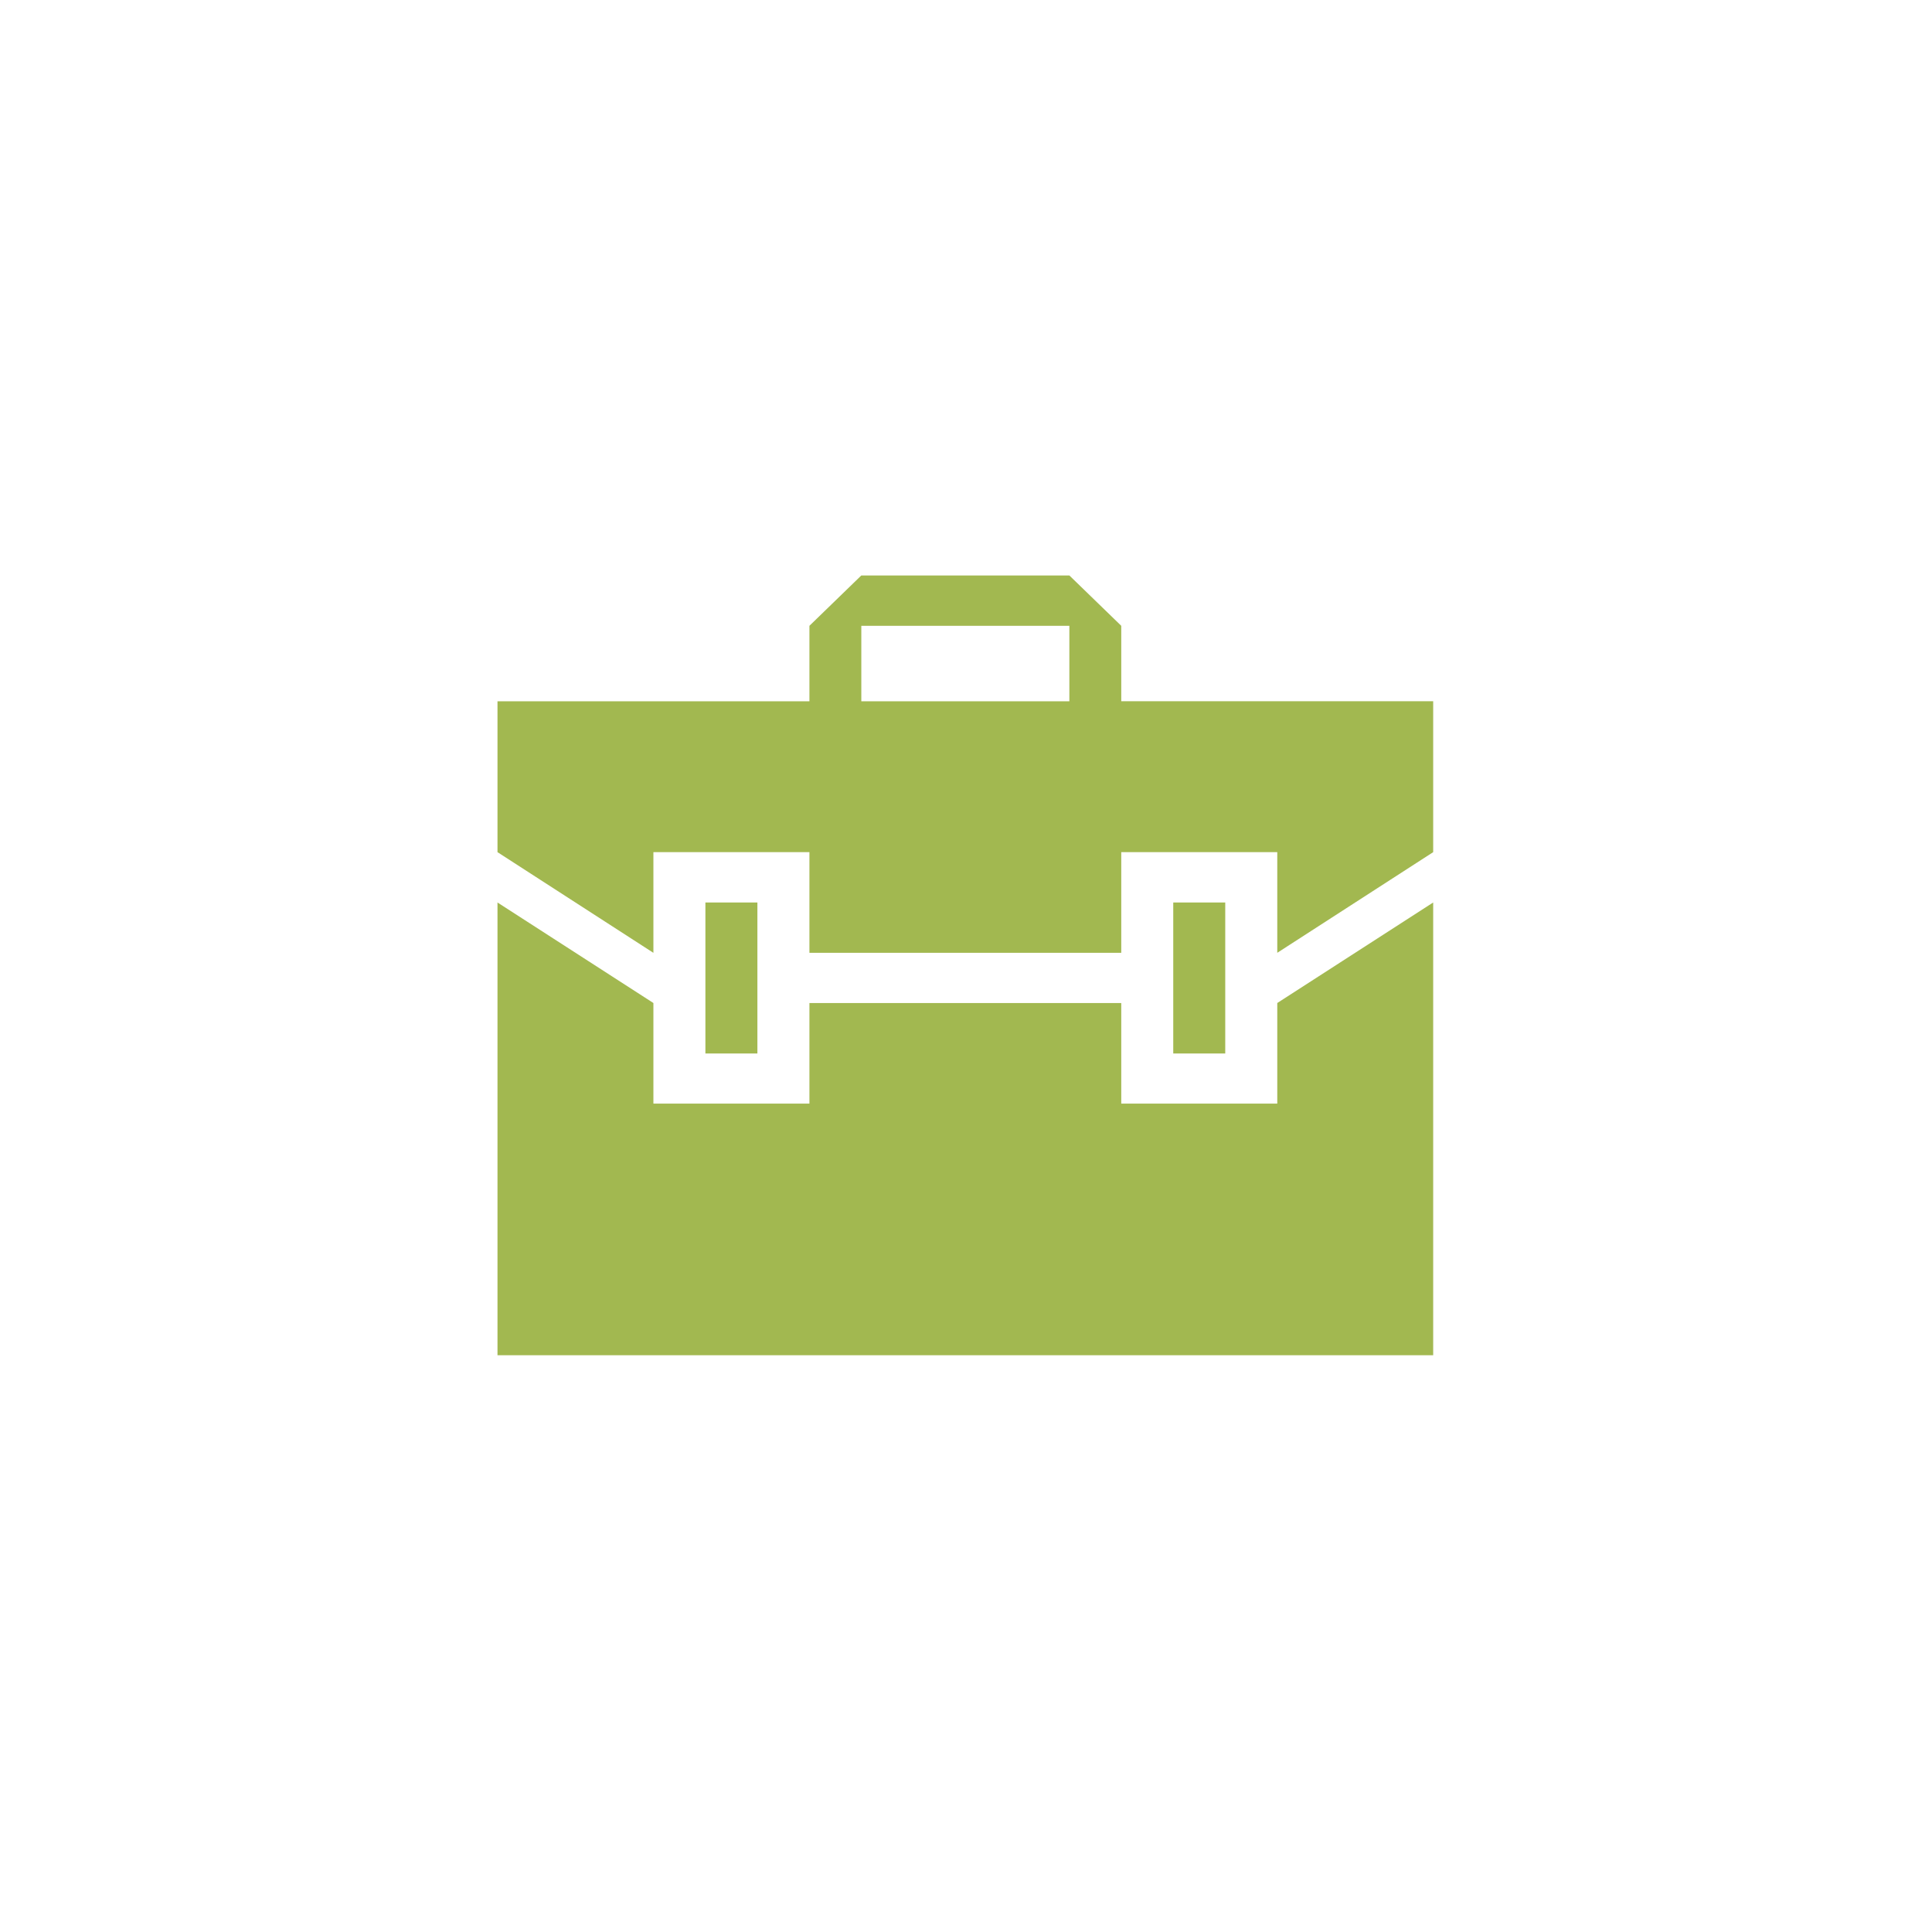
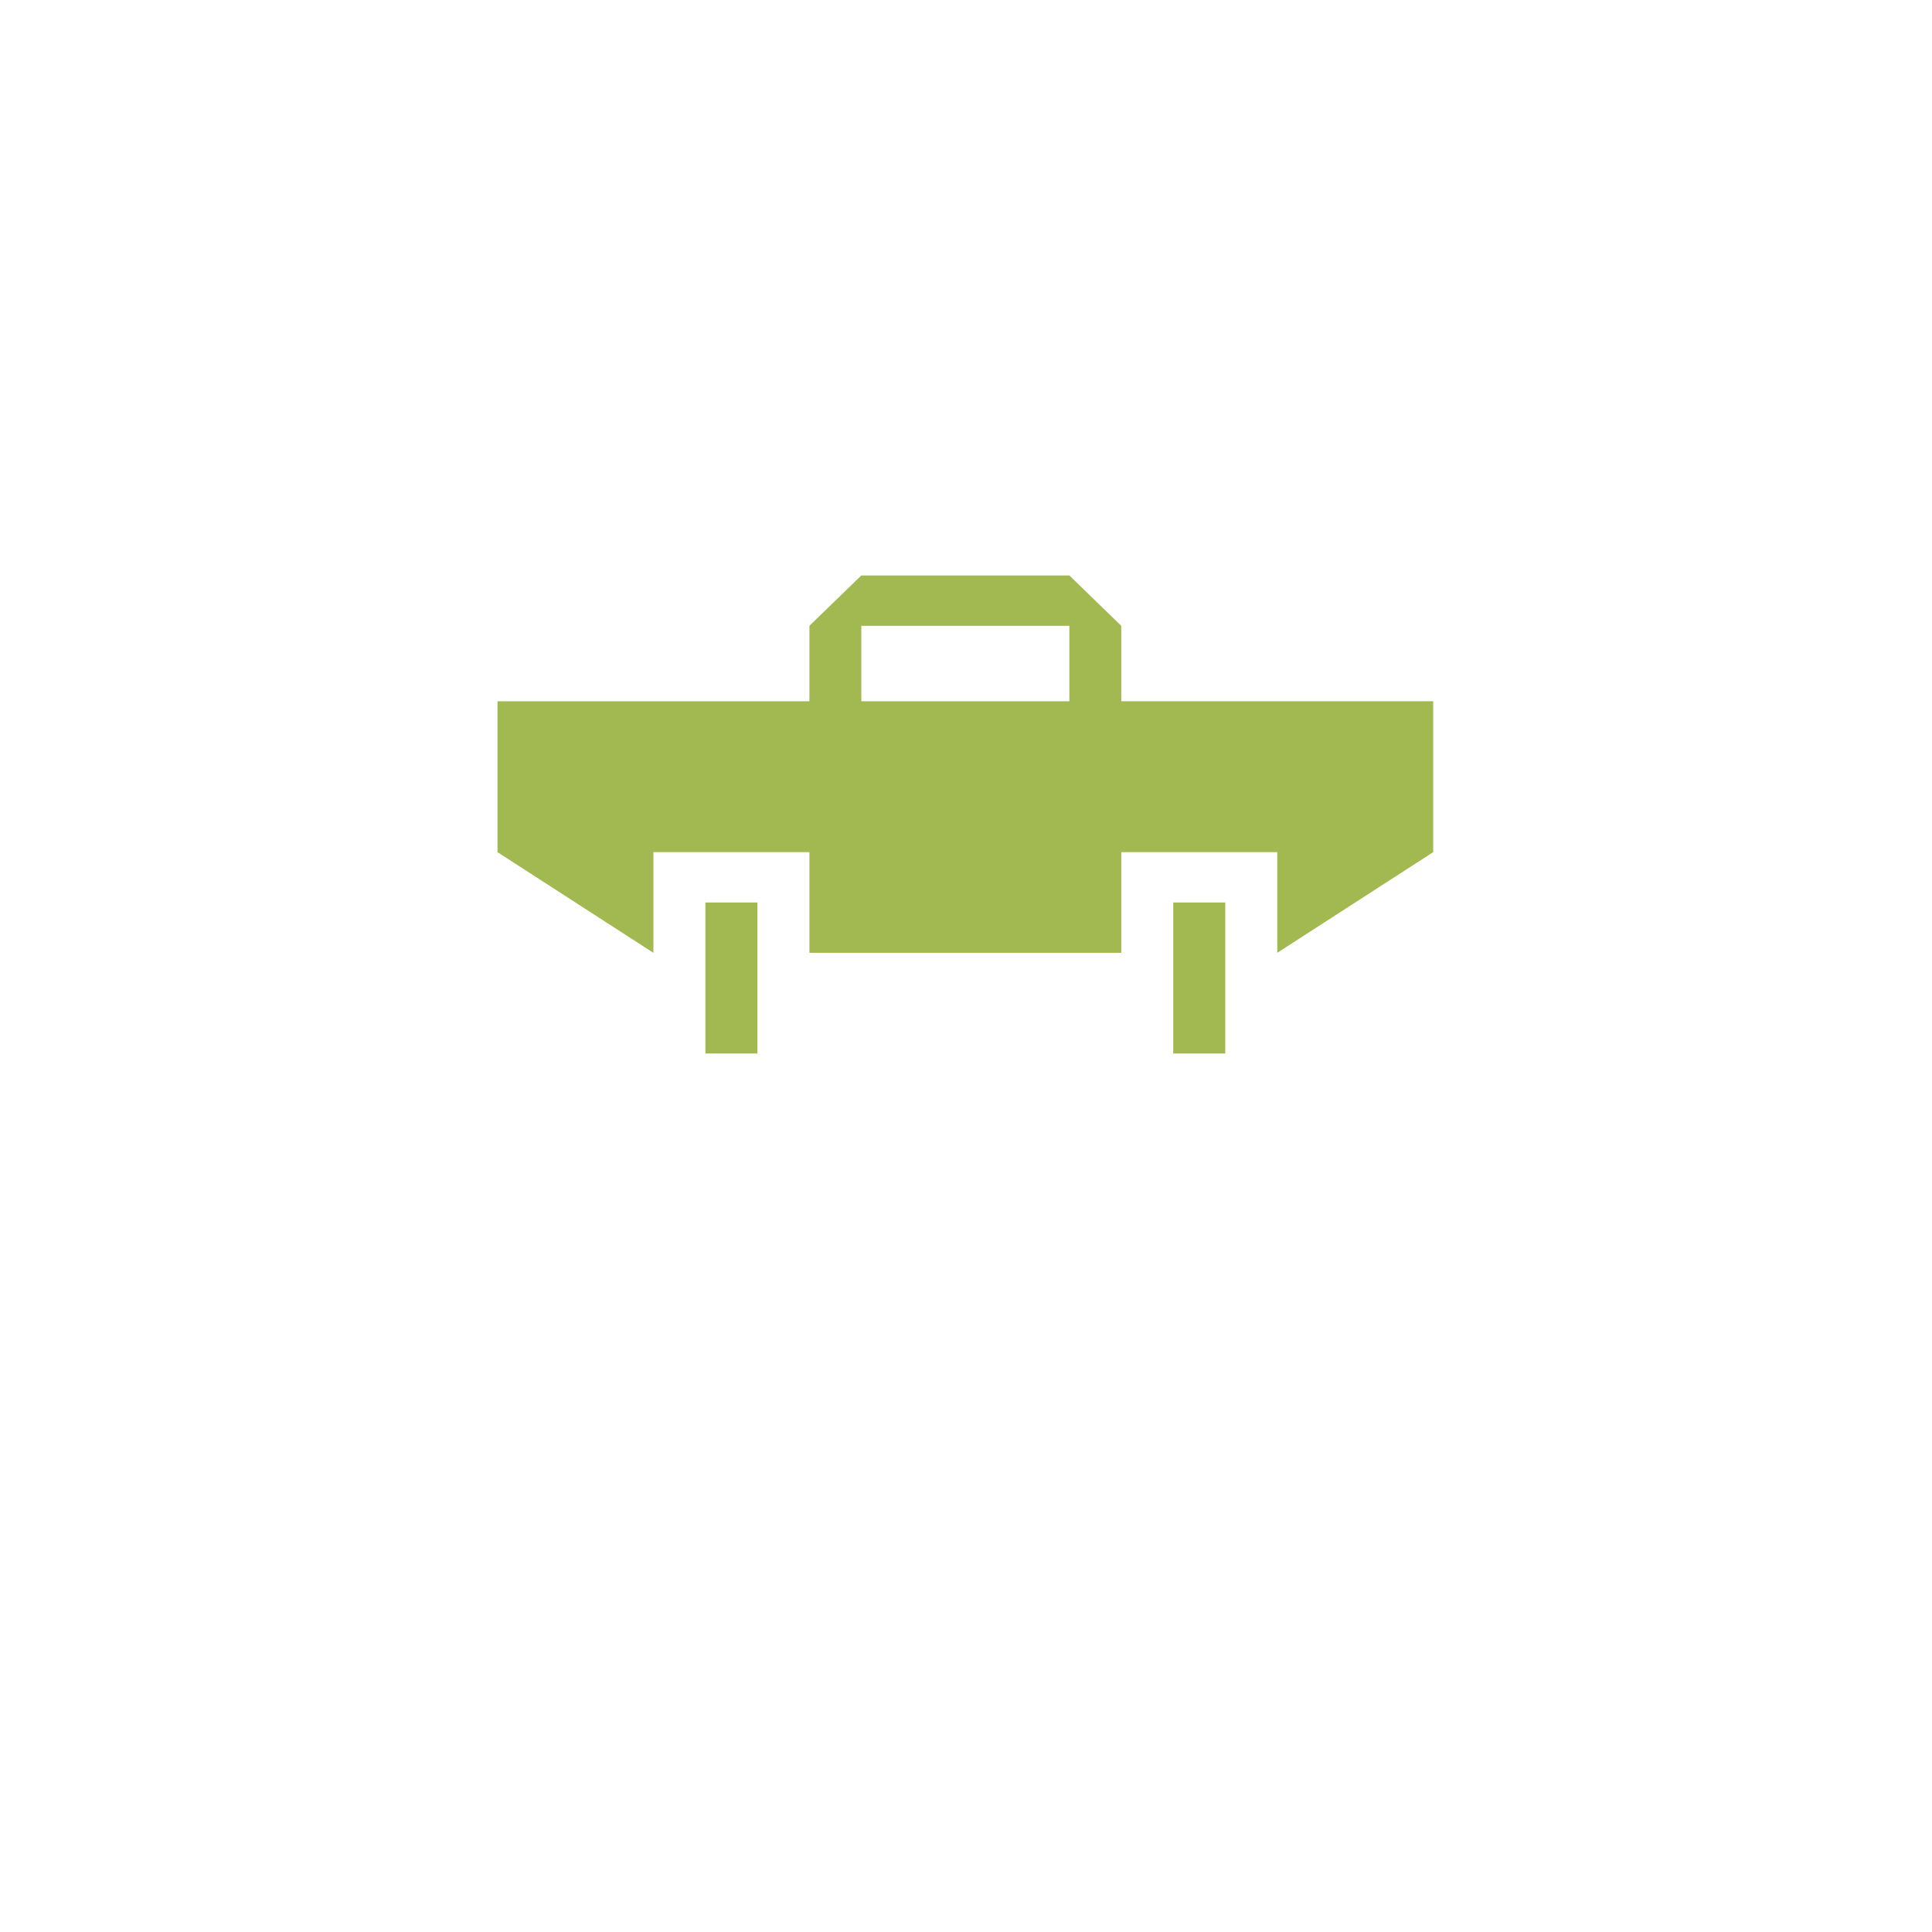
<svg xmlns="http://www.w3.org/2000/svg" width="70" height="70" viewBox="0 0 70 70" style="width: 100%; height: 100%;">
  <desc>Made with illustrio</desc>
  <g class="base">
    <g fill="none" fill-rule="evenodd" stroke="none" class="main-fill">
    
    
  </g>
    <g fill="none" transform="translate(18.025 20.825)" stroke="none" class="main-fill">
      <rect width="1.884" height="5.471" x="7.533" y="11.874" fill="none" stroke="none" class="main-fill" />
      <rect width="1.884" height="5.471" x="24.484" y="11.874" fill="none" stroke="none" class="main-fill" />
      <path d="M22.6,4.584 L22.6,1.849 L20.72,0.025 L13.182,0.025 L11.302,1.849 L11.302,4.584 L0,4.584 L0,10.05 L5.649,13.698 L5.649,11.874 L5.649,10.05 L7.533,10.05 L9.418,10.05 L11.302,10.05 L11.302,11.874 L11.302,13.697 L22.6,13.697 L22.6,11.874 L22.6,10.05 L24.484,10.05 L26.369,10.05 L28.253,10.05 L28.253,11.874 L28.253,13.697 L33.902,10.05 L33.902,4.583 L22.6,4.583 L22.6,4.584 Z M20.72,4.584 L13.182,4.584 L13.182,1.849 L20.72,1.849 L20.72,4.584 L20.72,4.584 Z" fill="none" stroke="none" class="main-fill" />
-       <polygon points="28.253 15.516 28.253 17.345 28.253 19.16 26.369 19.16 24.484 19.16 22.6 19.16 22.6 17.345 22.6 15.517 11.302 15.517 11.302 17.345 11.302 19.16 9.418 19.16 7.533 19.16 5.649 19.16 5.649 17.345 5.649 15.516 0 11.874 0 28.277 33.902 28.277 33.902 11.874" fill="none" stroke="none" class="main-fill" />
    </g>
  </g>
  <style>
          .main-fill {fill: #A2B850;}
          .main-stroke {stroke: #A2B850;}
          .secondary-fill {fill: ;}
          .secondary-stroke {stroke: ;}

          .main-fill--darken {fill: #758536;}
          .main-stroke--darken {stroke: #758536;}
          .secondary-fill--darken {fill: #000000;}
          .secondary-stroke--darken {stroke: #000000;}

          .main-fill--darkener {fill: #556127;}
          .main-stroke--darkener {stroke: #556127;}
          .secondary-fill--darkener {fill: #000000;}
          .secondary-stroke--darkener {stroke: #000000;}
        </style>
</svg>